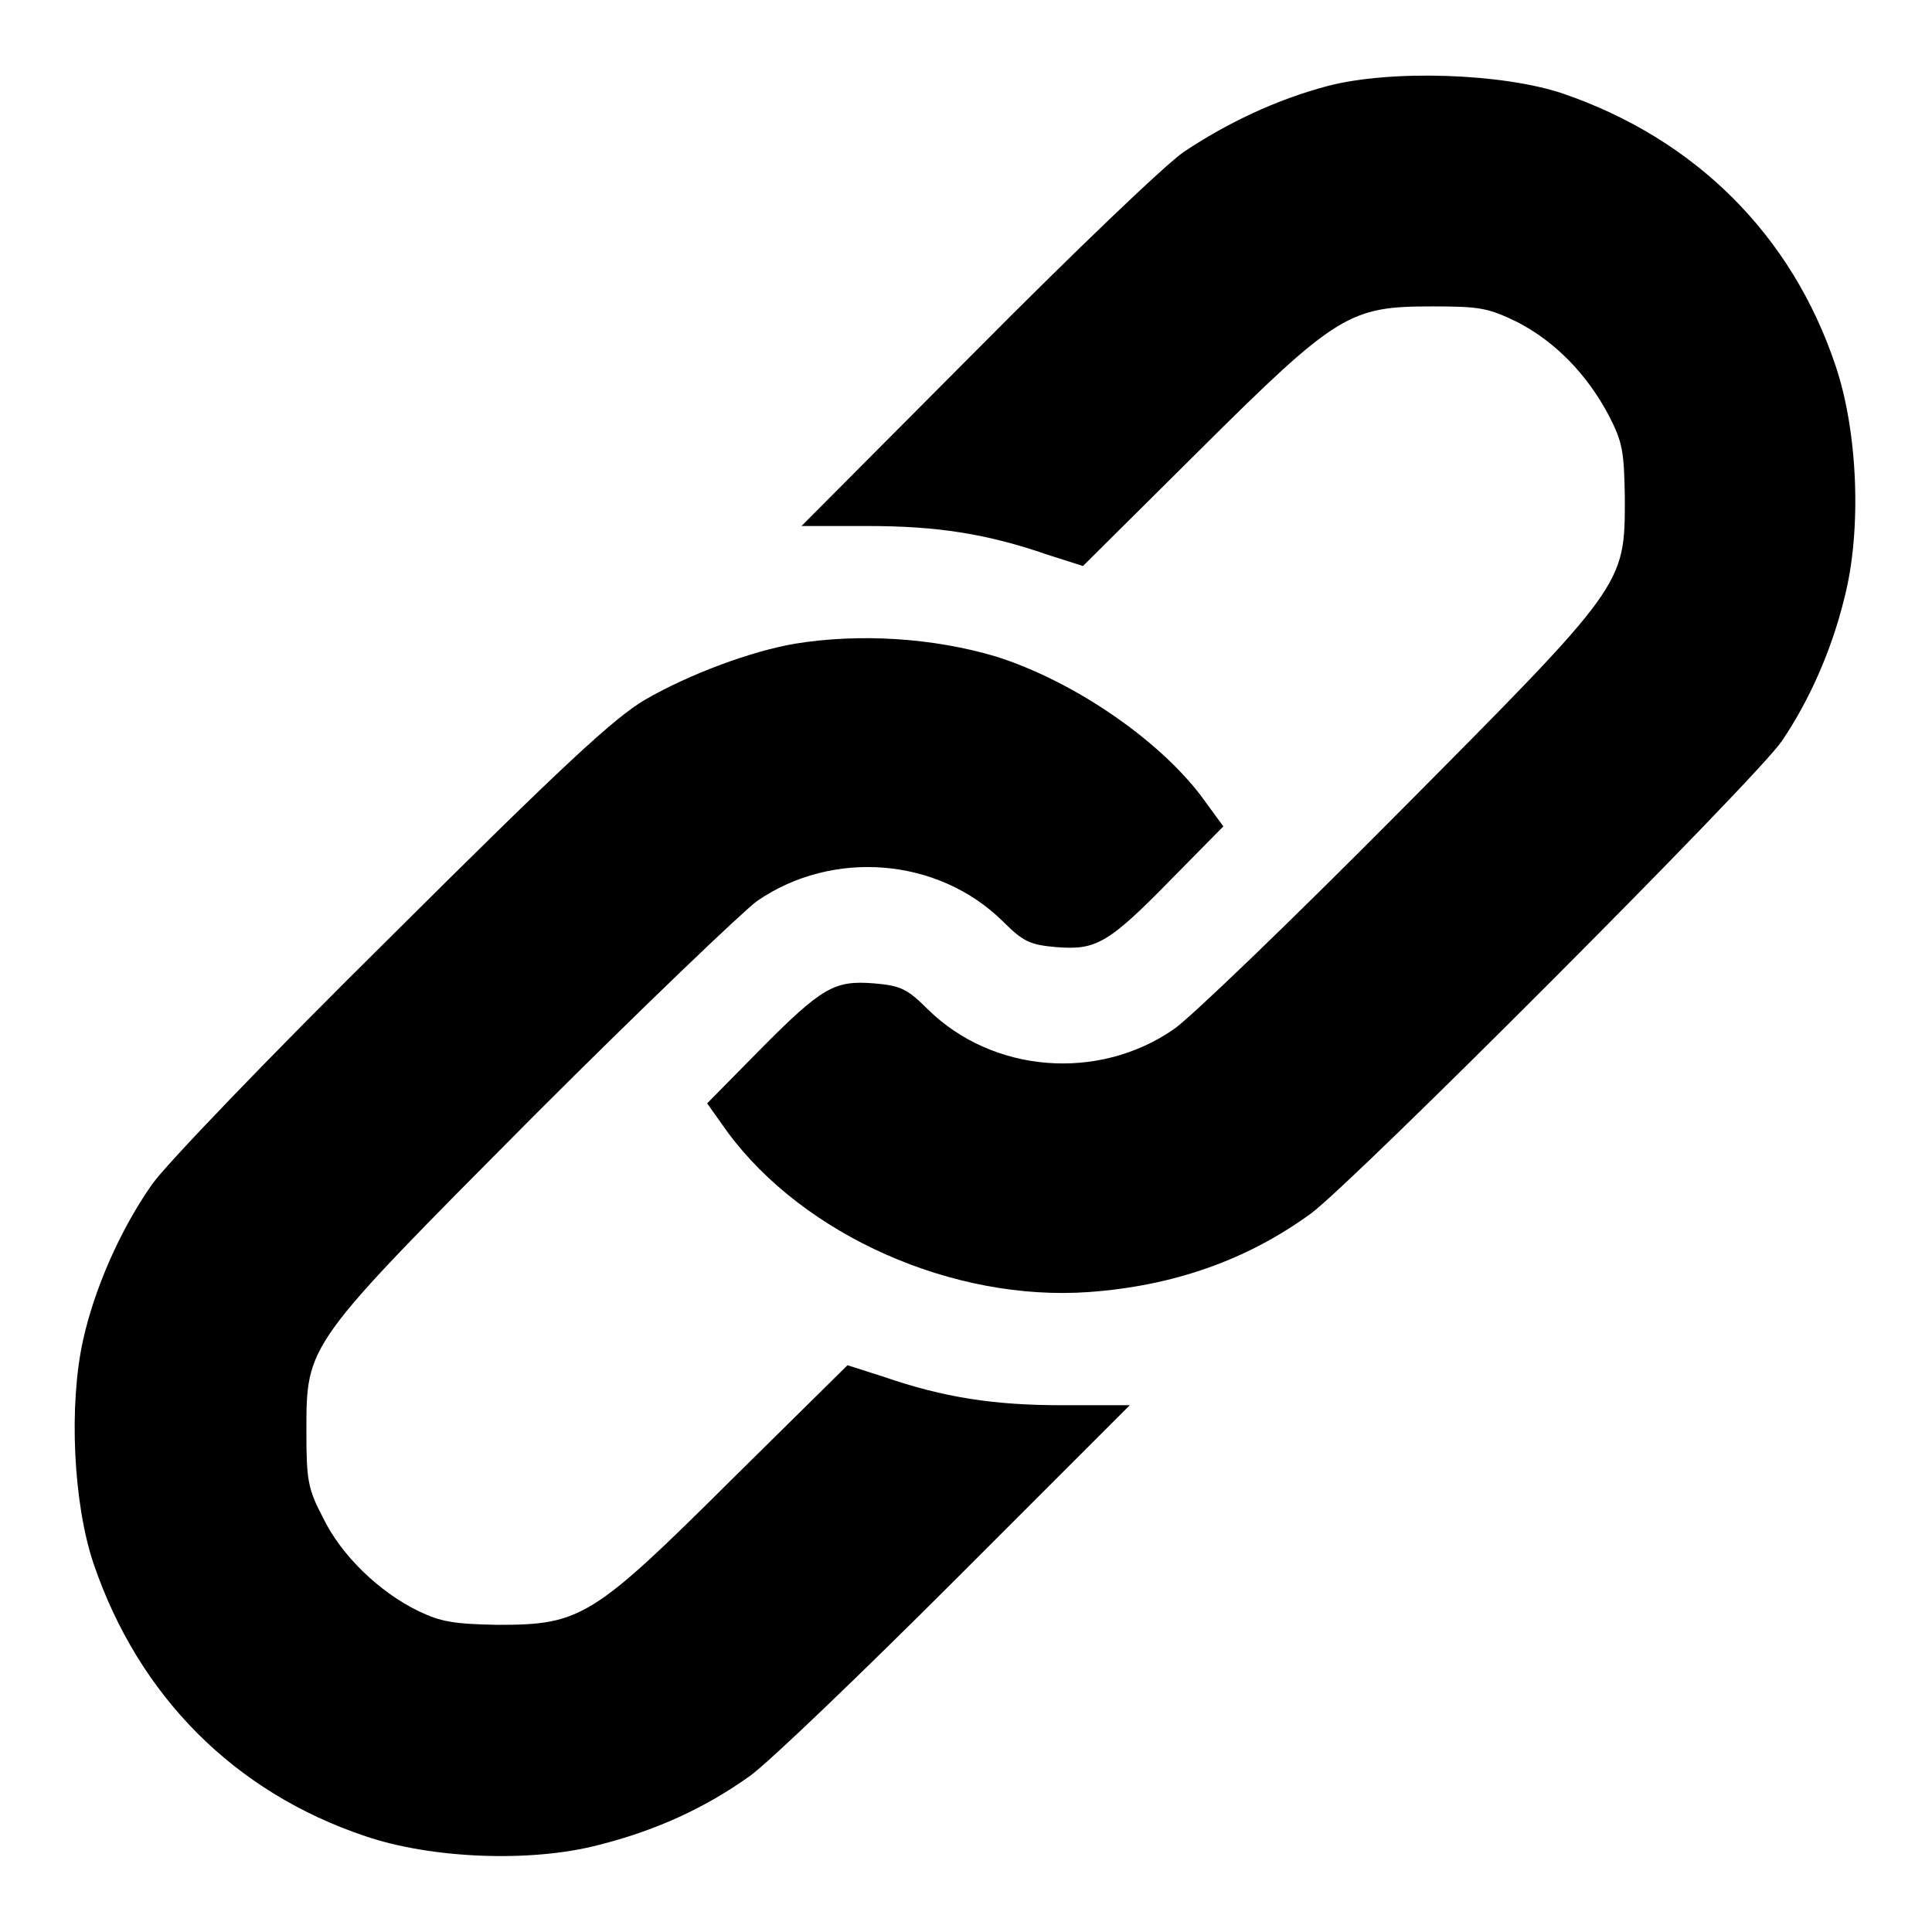
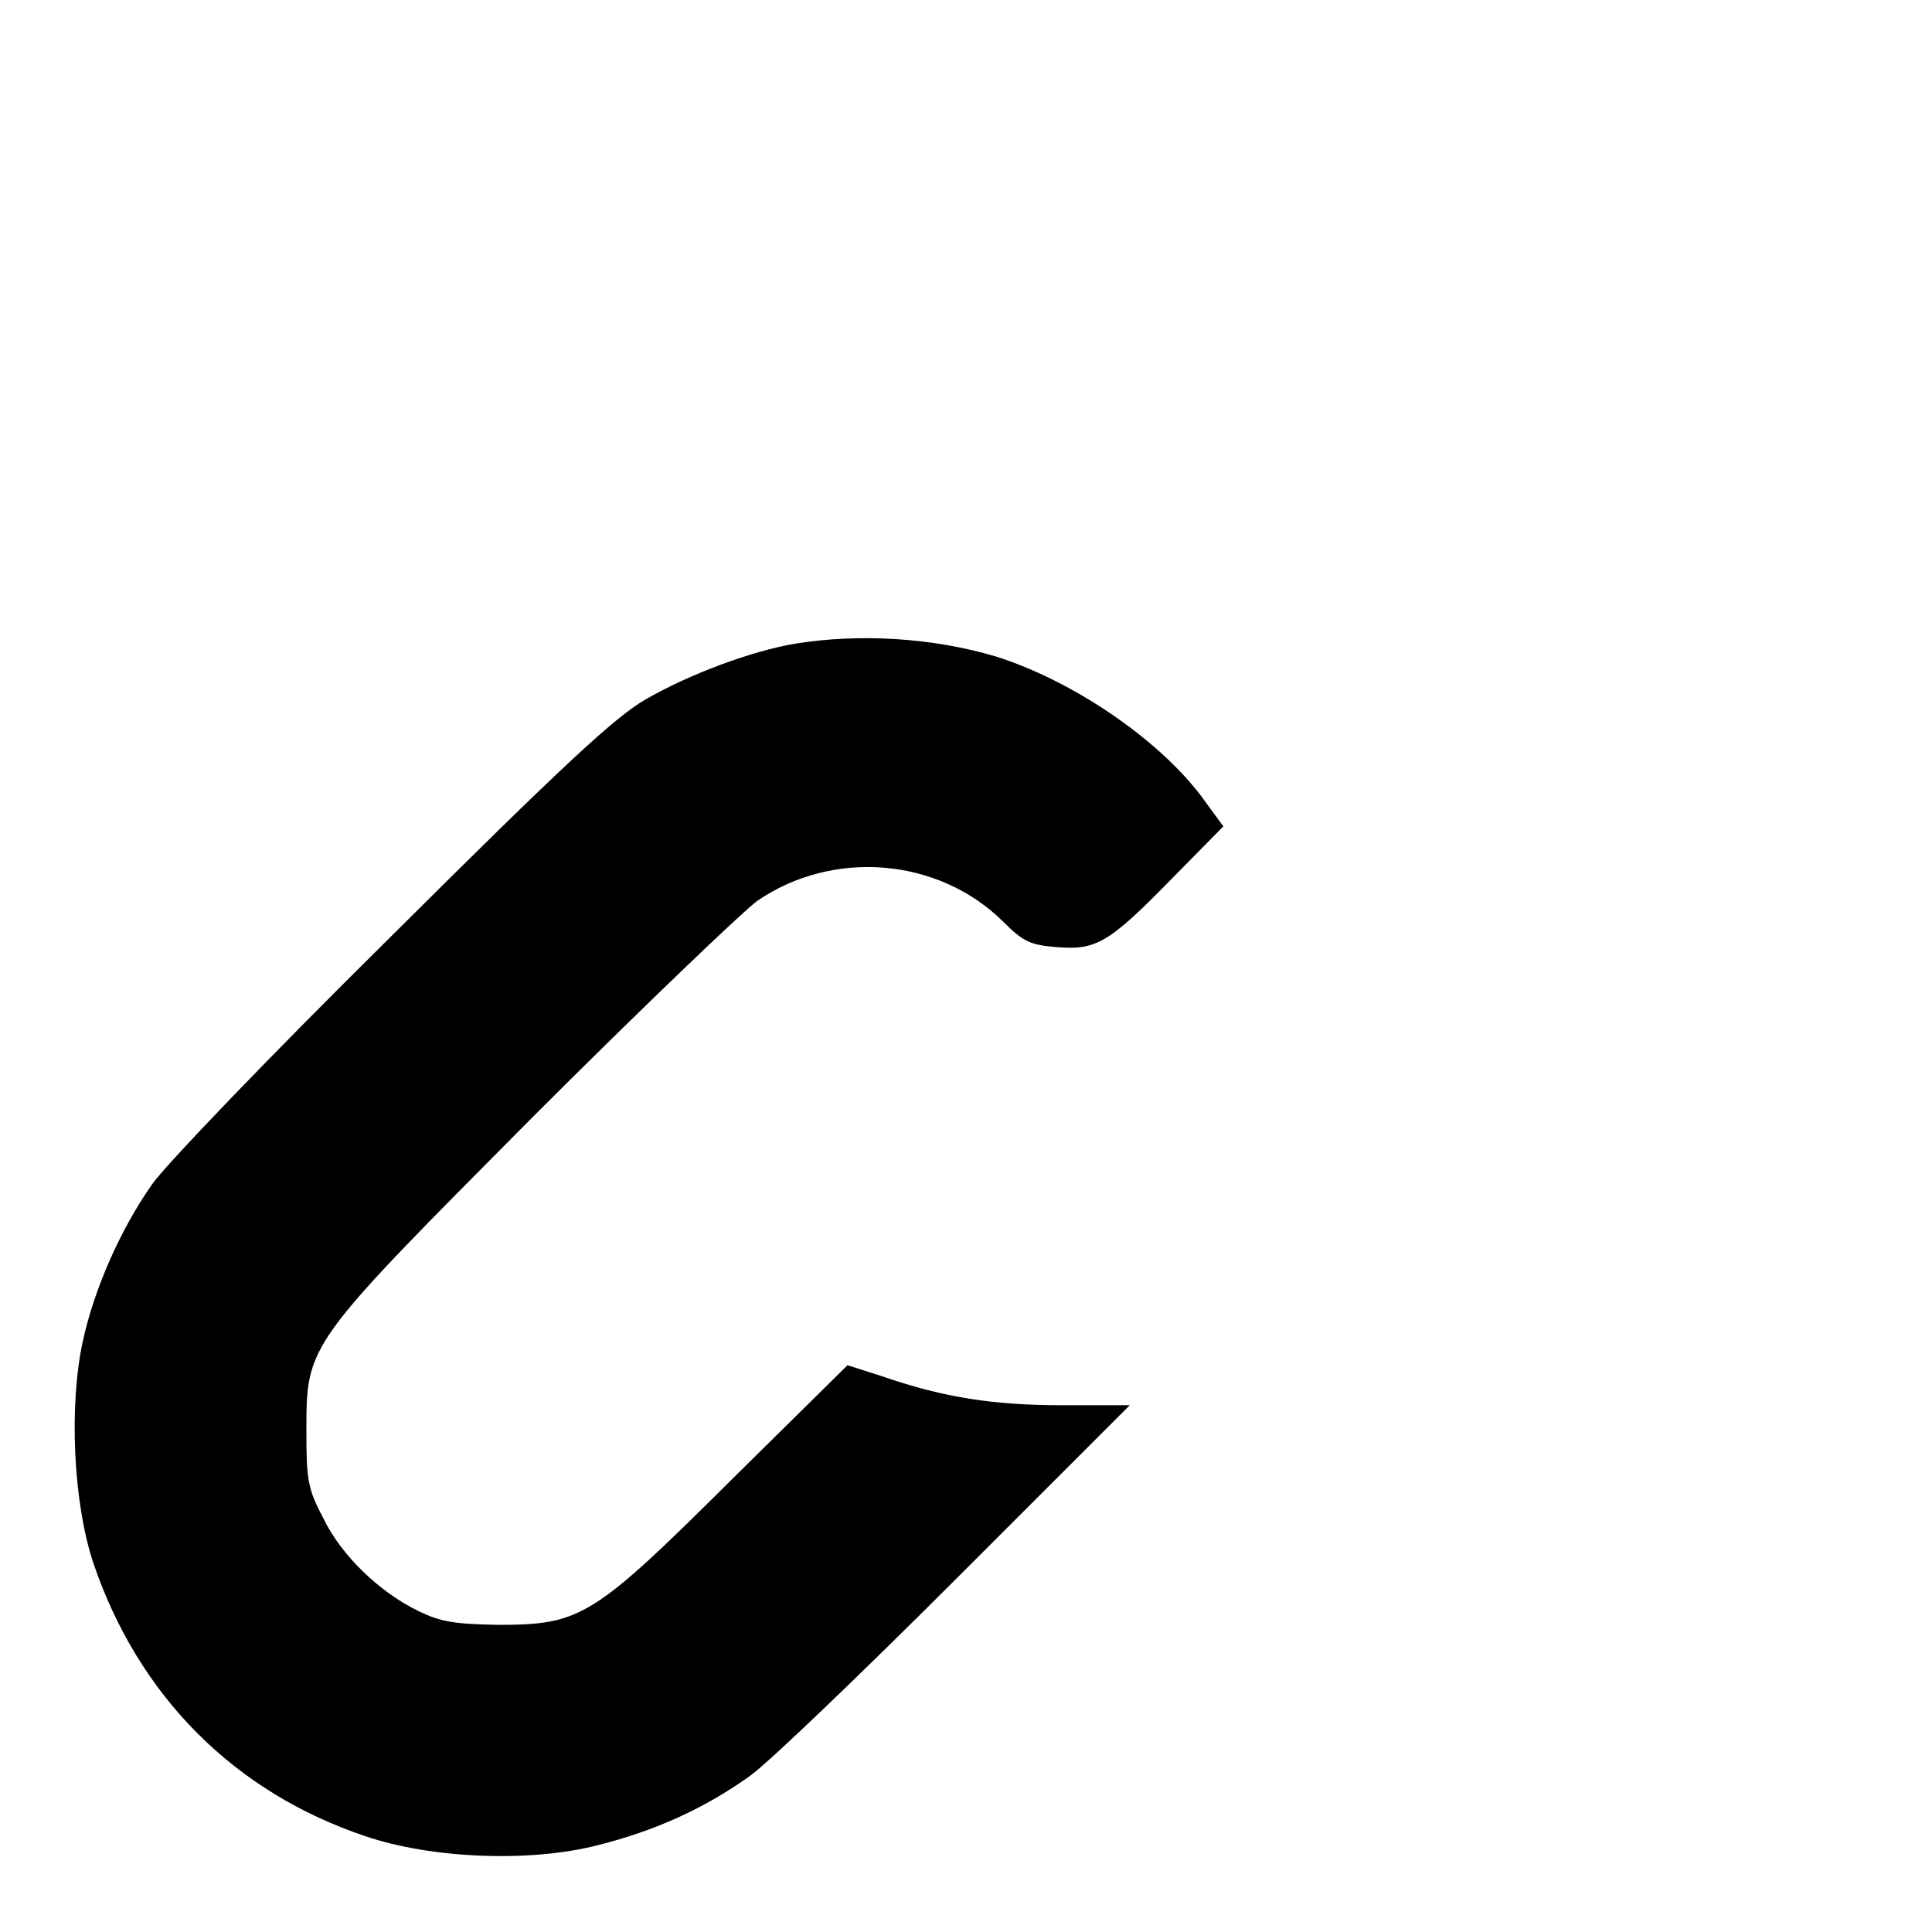
<svg xmlns="http://www.w3.org/2000/svg" version="1.1" x="0px" y="0px" viewBox="0 0 256 256" enable-background="new 0 0 256 256" xml:space="preserve">
  <g>
    <g>
      <g>
-         <path fill="#000000" d="M175.9,11.4c-6.8,1.8-13.3,4.9-19,8.7c-2.4,1.6-14.8,13.5-27.5,26.3l-23.2,23.3h8.8c9.1,0,15.7,1,23.8,3.8l4.7,1.5l15.3-15.2c18.4-18.3,20-19.2,31-19.2c6.3,0,7.4,0.2,11.3,2.1c5,2.6,9.2,6.9,12.1,12.4c1.8,3.5,2,4.7,2.1,10.9c0,11.6,0.1,11.4-30.2,41.9c-14.2,14.3-27.5,27.1-29.6,28.5c-10,6.9-24,5.8-32.6-2.7c-2.7-2.7-3.6-3.1-7.1-3.4c-5.2-0.4-6.8,0.4-15.2,8.9l-6.9,7l2.7,3.8c10.1,13.7,29.9,22.5,47.9,21.2c11.1-0.8,20.9-4.2,29.4-10.4c5.6-4.1,59.1-57.7,62.4-62.6c3.6-5.3,6.6-12,8.3-19c2.3-8.9,1.8-22-1.2-30.8c-5.8-17.3-18.6-30-36.1-36C199.1,9.7,184.3,9.2,175.9,11.4z" />
        <path fill="#000000" d="M105.3,85.3c-5.8,1-13.9,4-19.8,7.4c-4.1,2.4-10.8,8.6-33.8,31.5c-15.8,15.6-30,30.4-31.6,32.8c-4.2,6-7.6,13.8-9.1,20.6c-1.9,8.6-1.3,21.6,1.4,29.6c6,17.6,18.7,30.3,36,36.1c8.8,3,21.9,3.5,30.8,1.2c7.6-1.9,14.2-4.9,20.2-9.2c2.5-1.8,14.8-13.6,27.4-26.2l22.9-22.9h-8.9c-9.1,0-15.7-1-23.8-3.8l-4.7-1.5l-15.2,15C78.6,214.3,77,215.3,66,215.3c-5.8-0.1-7.6-0.4-10.5-1.8c-5.2-2.5-10.3-7.4-12.7-12.4c-2-3.8-2.2-5-2.2-11.3c0-11.8-0.2-11.4,30.1-41.9c14.3-14.3,27.7-27.1,29.6-28.5c10-6.9,24-5.8,32.6,2.7c2.7,2.7,3.6,3.1,7.1,3.4c5.2,0.4,6.8-0.4,15.2-9l6.9-7l-3-4.1c-5.8-7.6-17-15.2-27.1-18.4C123.6,84.5,113.9,83.9,105.3,85.3z" />
      </g>
    </g>
  </g>
</svg>